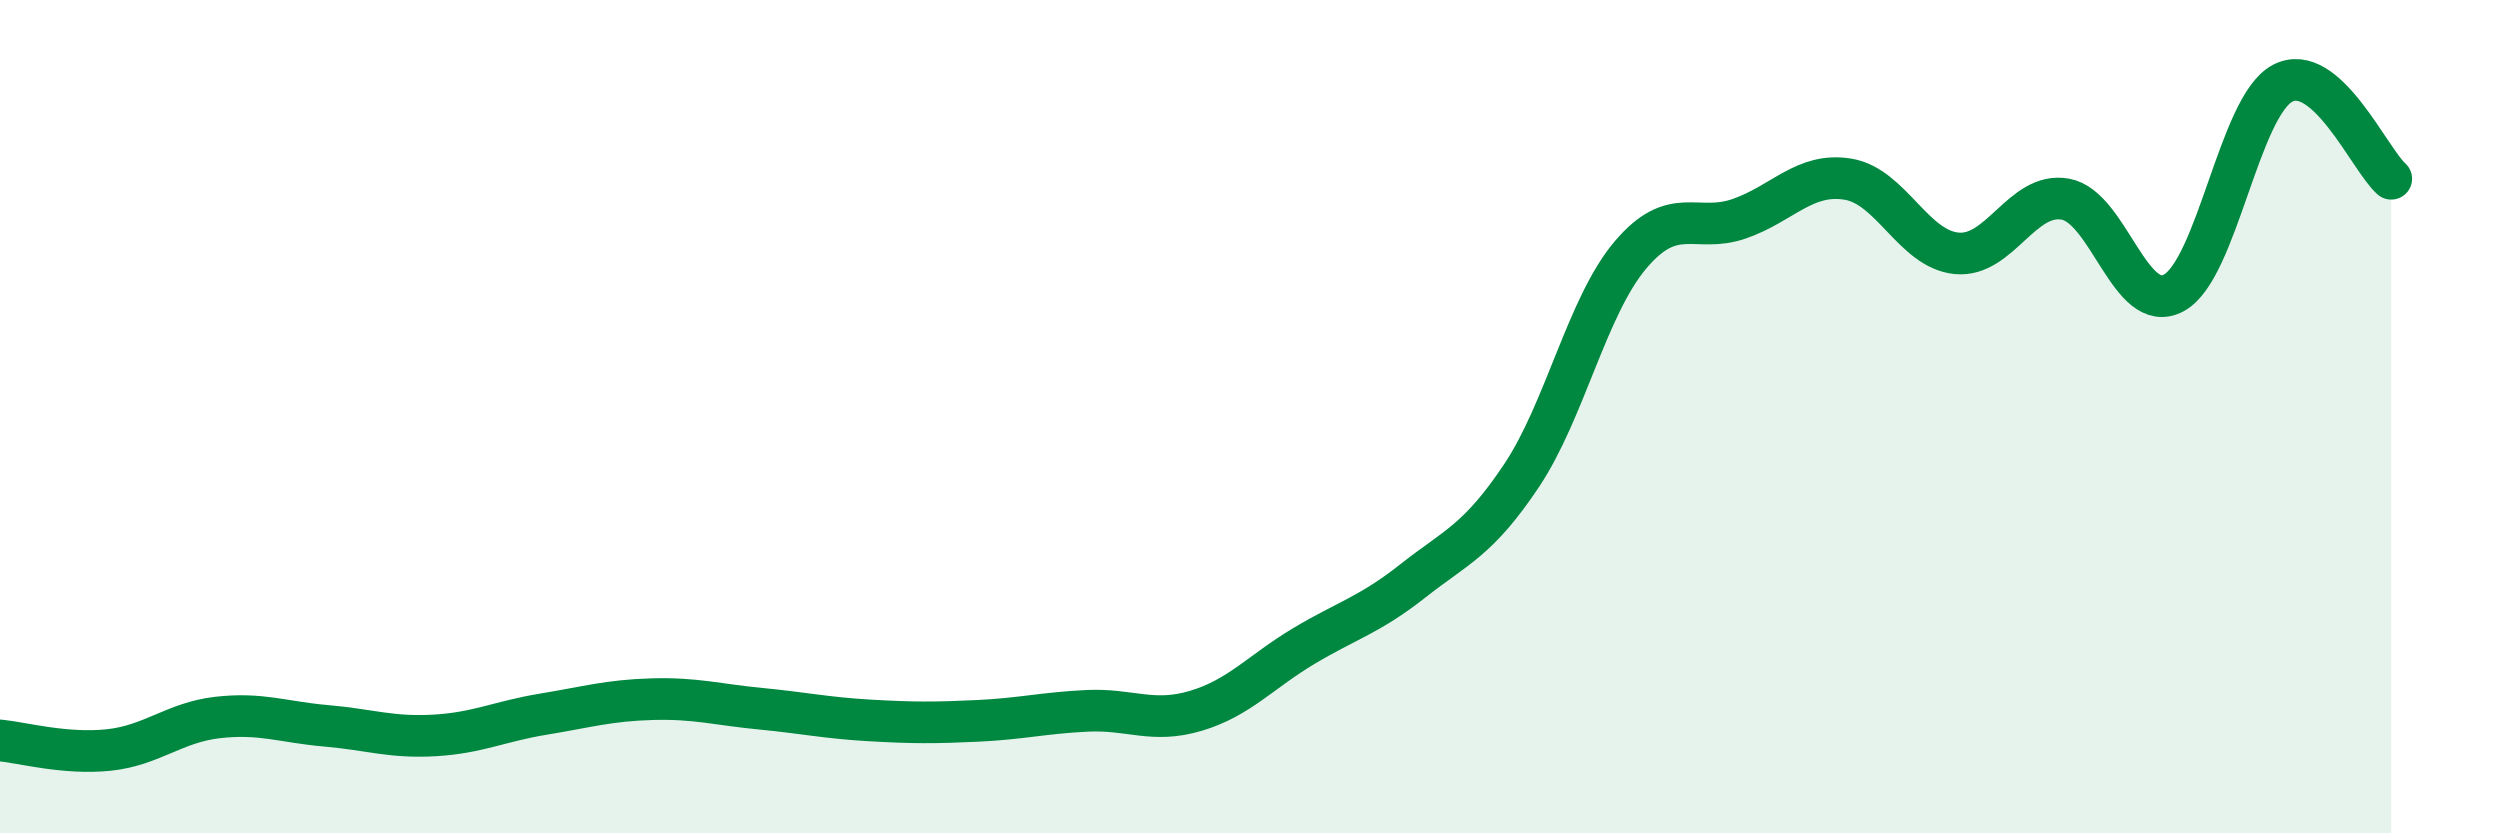
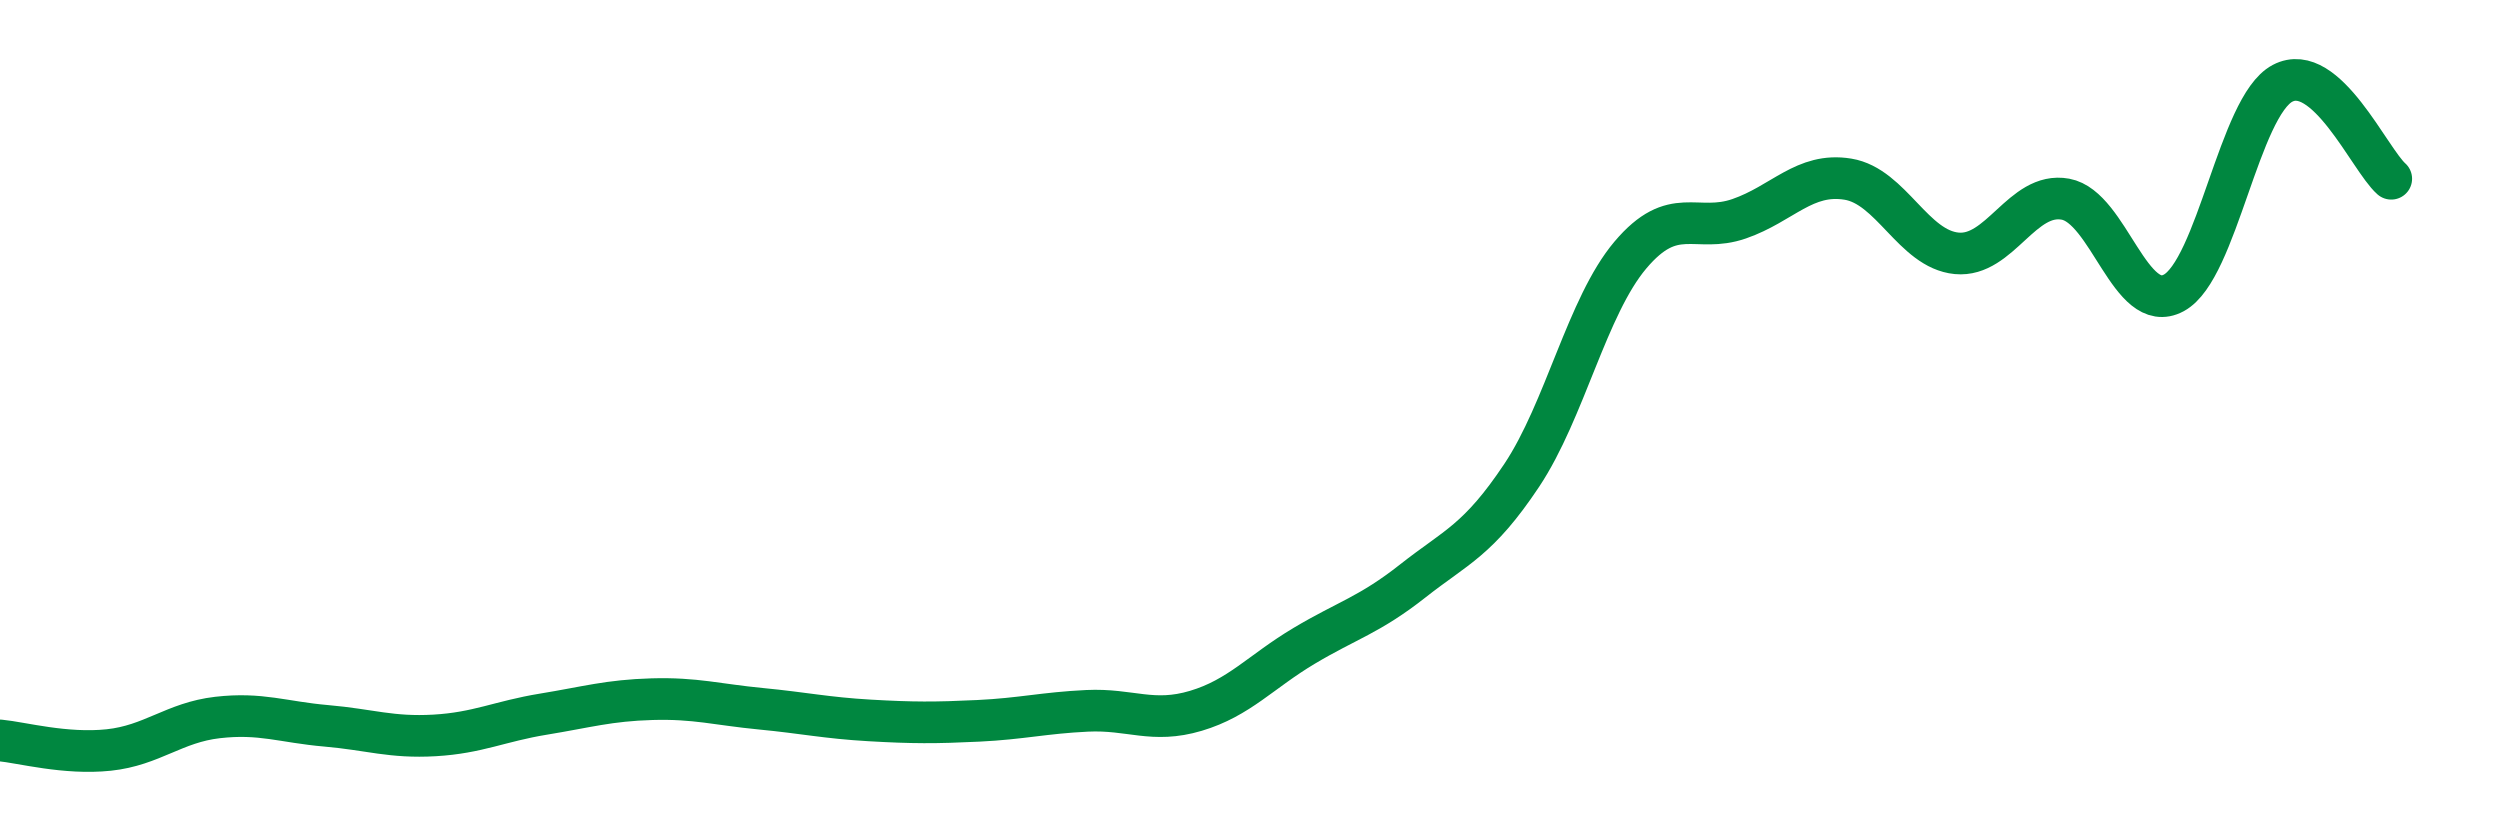
<svg xmlns="http://www.w3.org/2000/svg" width="60" height="20" viewBox="0 0 60 20">
-   <path d="M 0,17.77 C 0.52,17.82 1.57,18.11 2.61,18 C 3.65,17.89 4.18,17.34 5.22,17.22 C 6.26,17.1 6.79,17.33 7.83,17.42 C 8.87,17.51 9.39,17.71 10.43,17.65 C 11.47,17.59 12,17.31 13.04,17.14 C 14.08,16.97 14.61,16.81 15.65,16.78 C 16.69,16.75 17.22,16.91 18.26,17.01 C 19.3,17.11 19.83,17.23 20.87,17.29 C 21.91,17.35 22.44,17.35 23.48,17.3 C 24.52,17.25 25.05,17.11 26.09,17.06 C 27.13,17.01 27.66,17.37 28.7,17.06 C 29.74,16.75 30.26,16.12 31.3,15.5 C 32.34,14.88 32.87,14.76 33.91,13.94 C 34.95,13.12 35.48,12.97 36.52,11.41 C 37.56,9.85 38.09,7.35 39.13,6.12 C 40.17,4.89 40.7,5.61 41.74,5.25 C 42.78,4.89 43.31,4.13 44.35,4.3 C 45.39,4.47 45.92,5.98 46.96,6.08 C 48,6.18 48.53,4.59 49.57,4.78 C 50.61,4.97 51.13,7.59 52.17,7.03 C 53.21,6.47 53.74,2.55 54.78,2 C 55.82,1.45 56.87,3.83 57.39,4.29L57.39 20L0 20Z" fill="#008740" opacity="0.1" stroke-linecap="round" stroke-linejoin="round" />
  <path d="M 0,17.77 C 0.52,17.82 1.57,18.11 2.61,18 C 3.65,17.89 4.18,17.34 5.22,17.22 C 6.26,17.1 6.79,17.33 7.83,17.42 C 8.87,17.51 9.39,17.71 10.43,17.65 C 11.47,17.59 12,17.31 13.04,17.14 C 14.08,16.97 14.61,16.81 15.65,16.78 C 16.69,16.75 17.22,16.91 18.26,17.01 C 19.3,17.11 19.83,17.23 20.87,17.29 C 21.91,17.35 22.44,17.35 23.48,17.3 C 24.52,17.25 25.05,17.11 26.09,17.06 C 27.13,17.01 27.66,17.37 28.7,17.06 C 29.74,16.75 30.26,16.12 31.3,15.5 C 32.34,14.88 32.87,14.76 33.91,13.94 C 34.95,13.12 35.48,12.97 36.52,11.41 C 37.56,9.85 38.09,7.35 39.13,6.12 C 40.17,4.89 40.7,5.61 41.74,5.25 C 42.78,4.89 43.31,4.13 44.35,4.3 C 45.39,4.47 45.92,5.98 46.96,6.08 C 48,6.18 48.53,4.59 49.57,4.78 C 50.61,4.97 51.13,7.59 52.17,7.03 C 53.21,6.47 53.74,2.55 54.78,2 C 55.82,1.45 56.87,3.83 57.39,4.29" stroke="#008740" stroke-width="1" fill="none" stroke-linecap="round" stroke-linejoin="round" />
</svg>